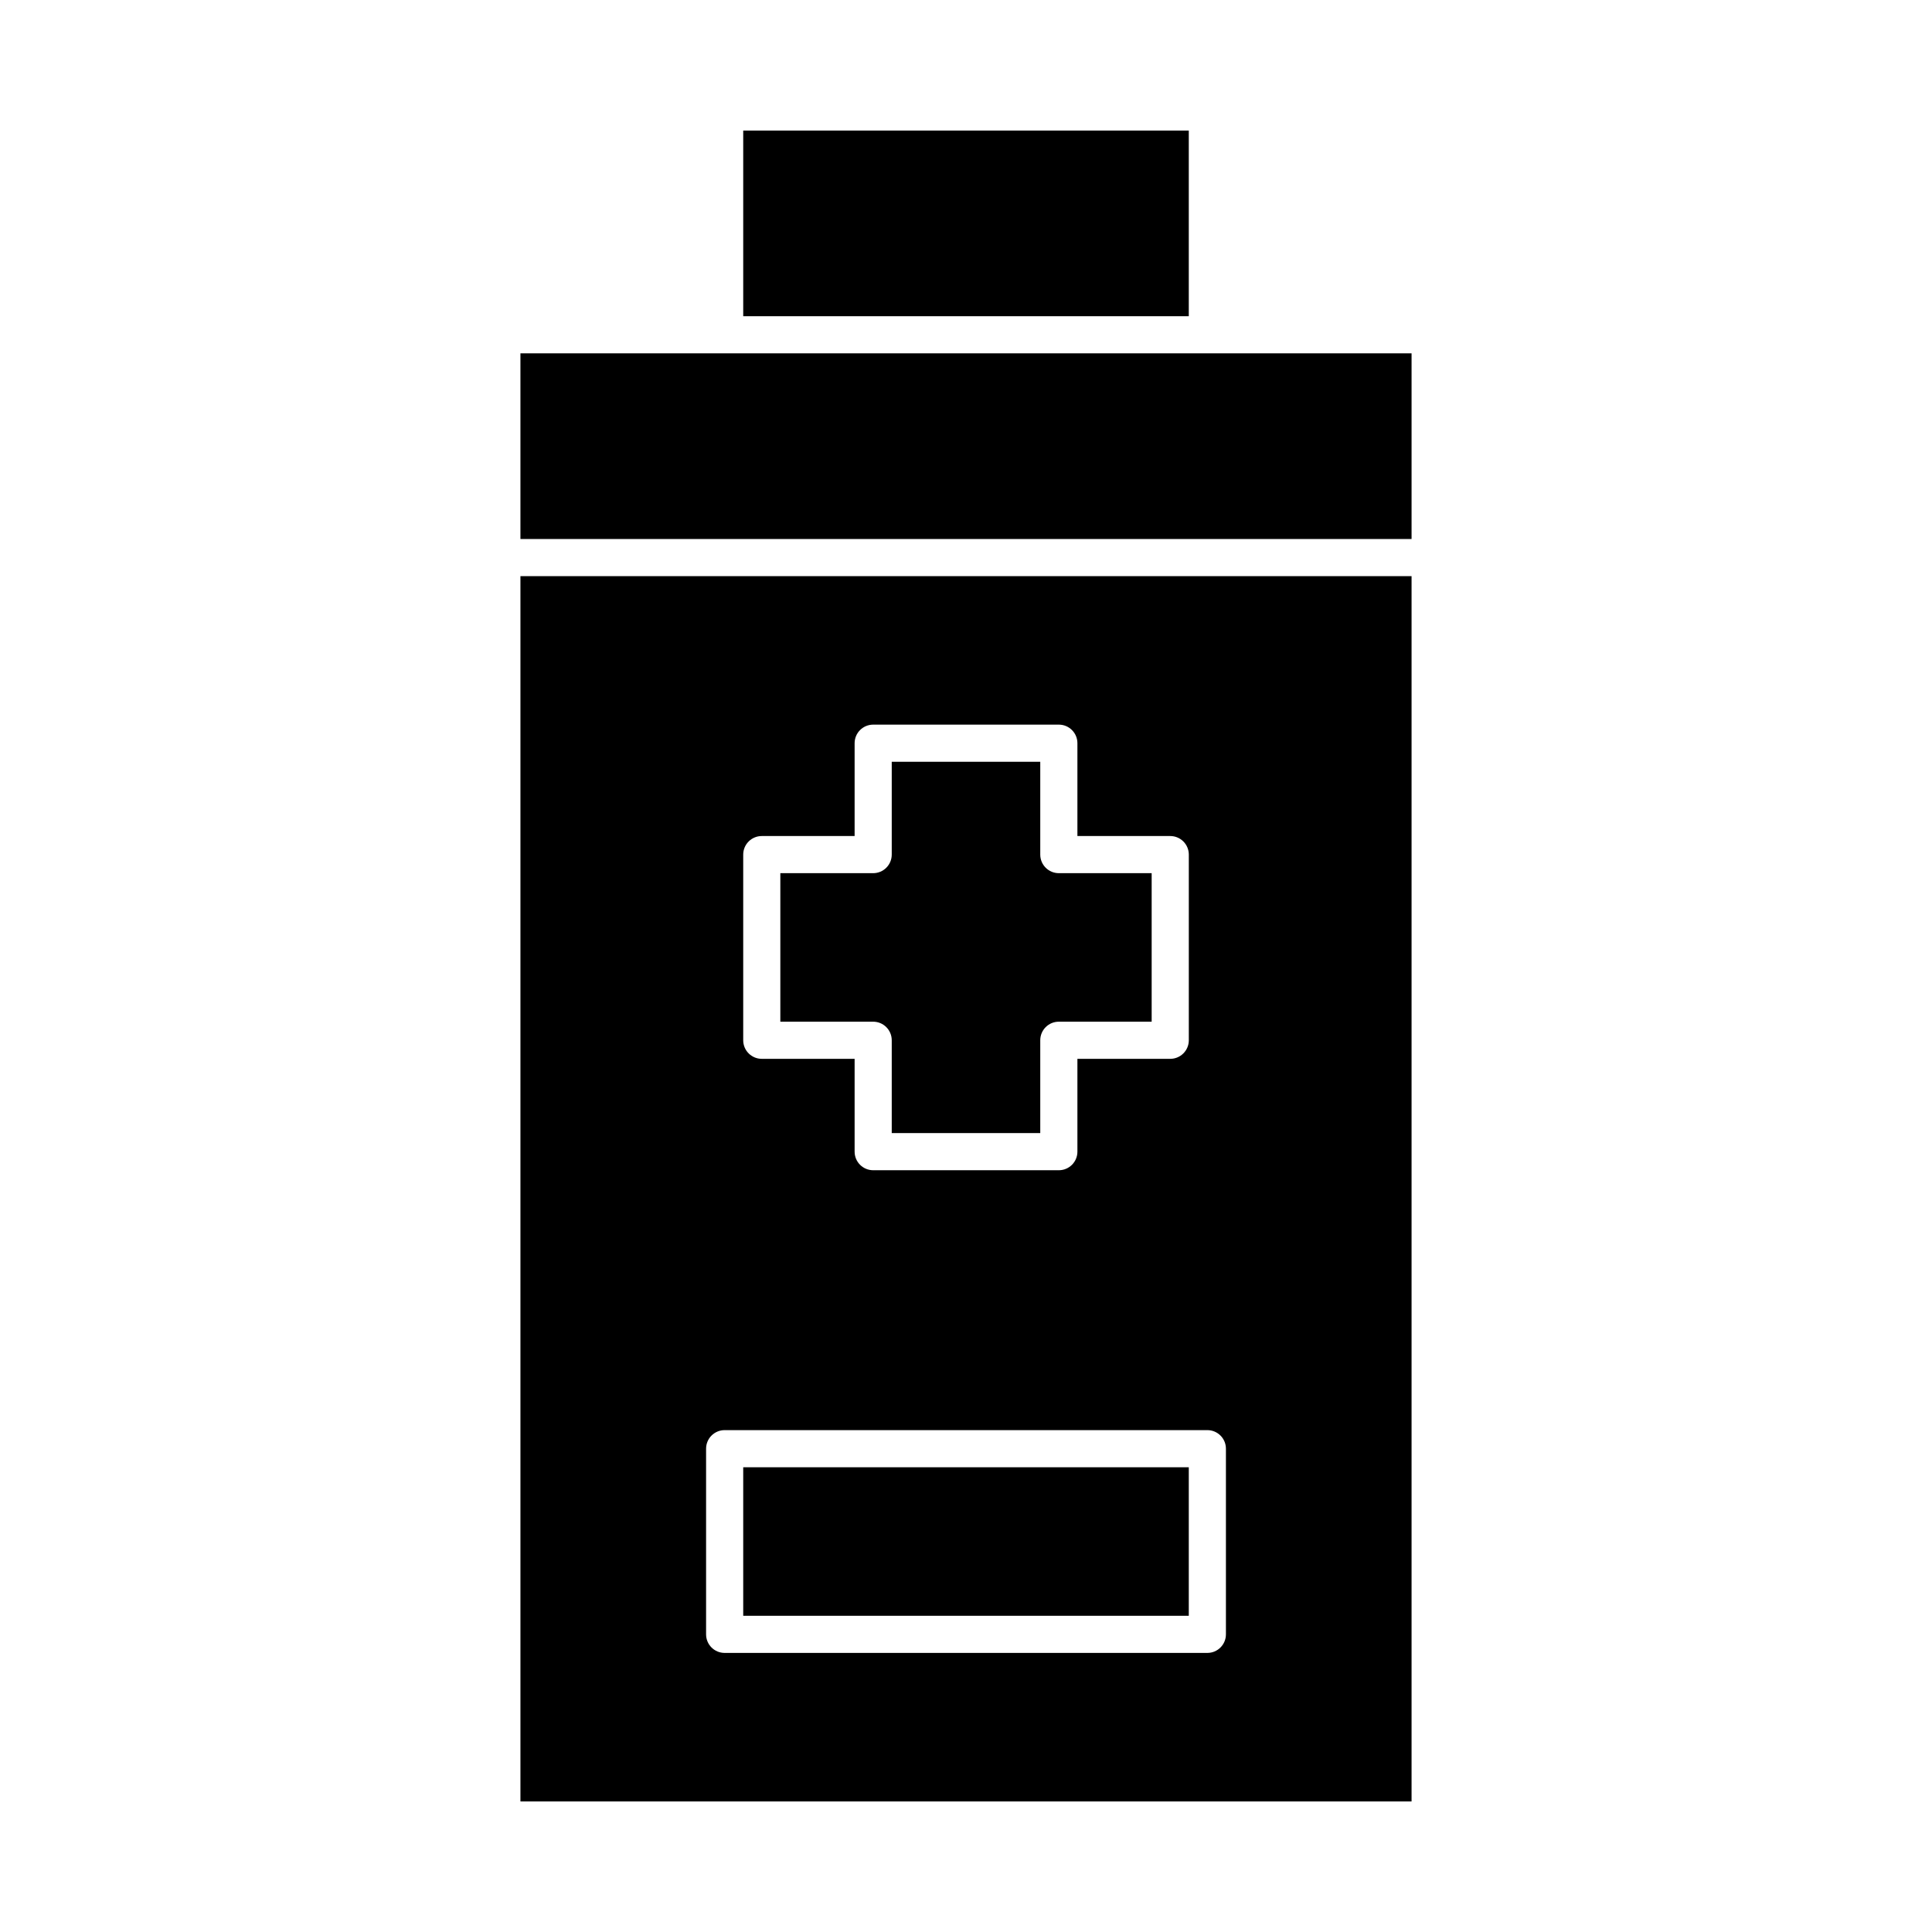
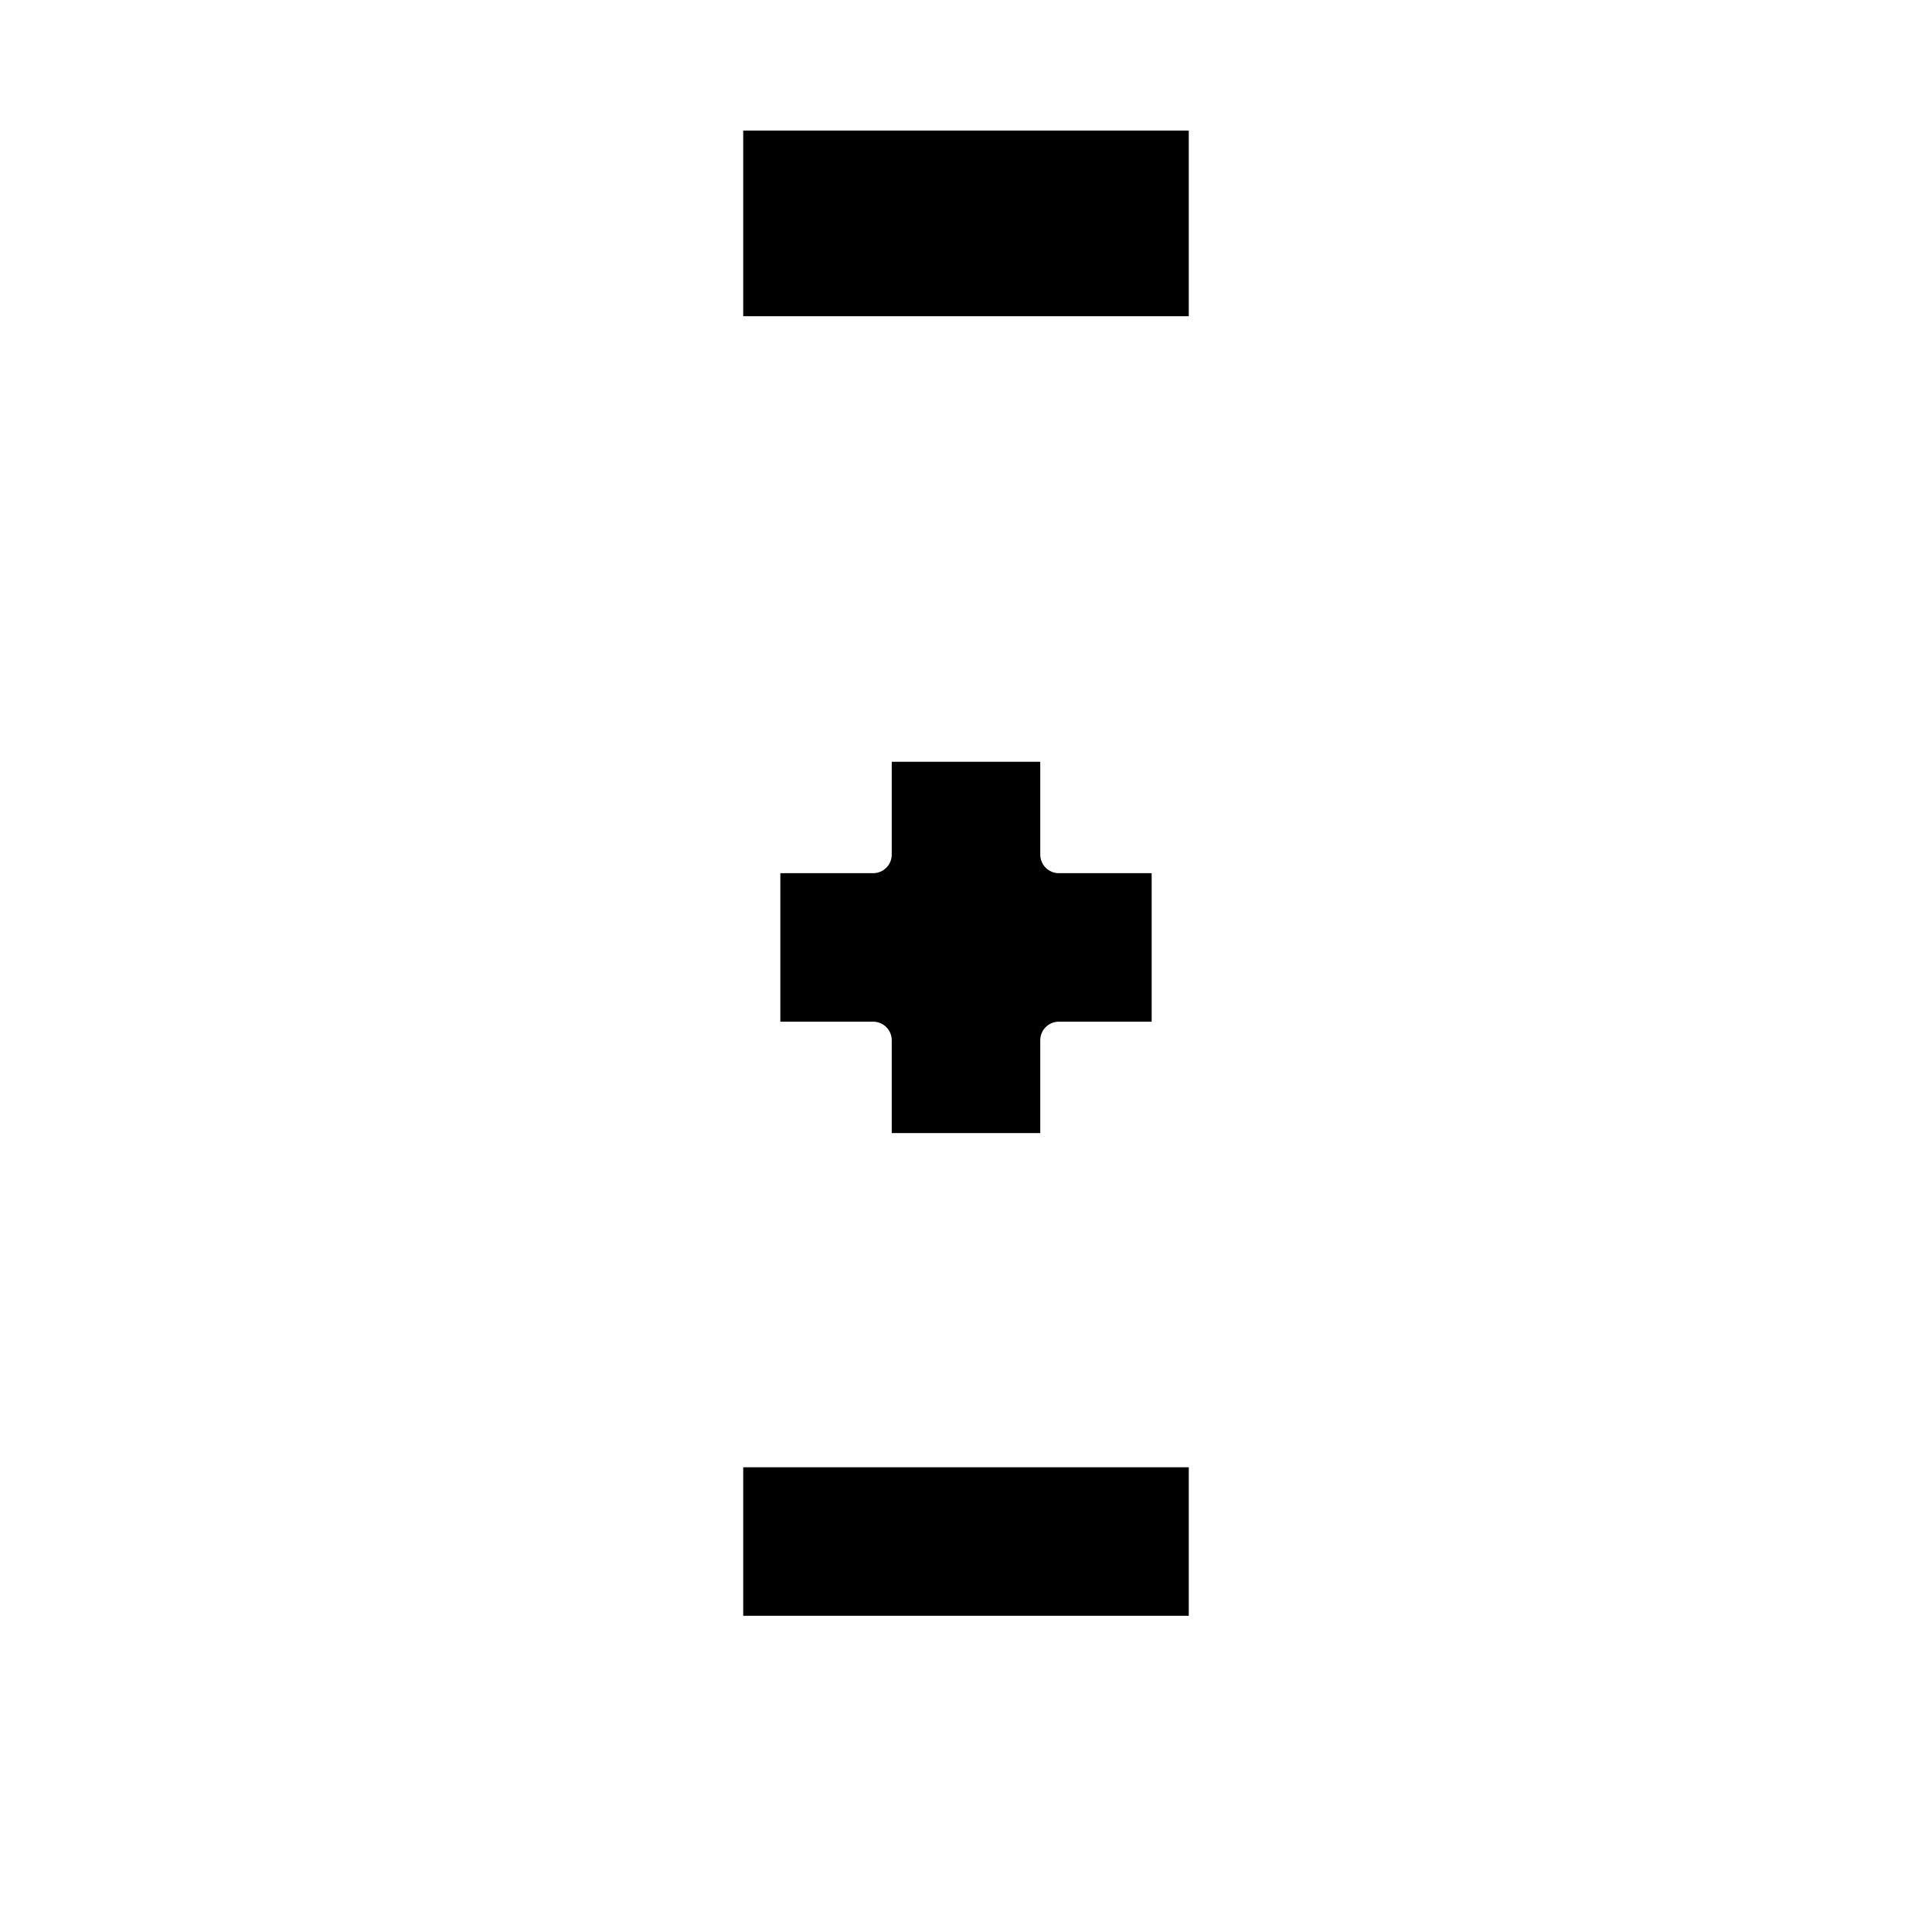
<svg xmlns="http://www.w3.org/2000/svg" fill="#000000" width="800px" height="800px" version="1.1" viewBox="144 144 512 512">
  <g>
    <path d="m340.96 532.84h118.08v39.359h-118.08z" />
    <path d="m380.32 419.68v24.602h39.359v-24.602c0-2.719 2.203-4.922 4.922-4.922h24.602v-39.359h-24.602c-2.719 0-4.922-2.203-4.922-4.922v-24.602h-39.359v24.602c0 2.719-2.203 4.922-4.922 4.922h-24.602v39.359h24.602c2.719 0 4.922 2.203 4.922 4.922z" />
    <path d="m340.96 178.6h118.08v49.199h-118.08z" />
-     <path d="m463.96 237.64h-182.04v49.203h236.16v-49.203z" />
-     <path d="m281.92 621.4h236.16v-324.72h-236.16zm59.039-250.92c0-2.719 2.203-4.922 4.922-4.922h24.602v-24.602c0-2.719 2.203-4.922 4.922-4.922h49.199c2.719 0 4.922 2.203 4.922 4.922v24.602h24.602c2.719 0 4.922 2.203 4.922 4.922v49.199c0 2.719-2.203 4.922-4.922 4.922h-24.602v24.602c0 2.719-2.203 4.922-4.922 4.922h-49.199c-2.719 0-4.922-2.203-4.922-4.922v-24.602h-24.602c-2.719 0-4.922-2.203-4.922-4.922zm-9.84 157.44c0-2.719 2.203-4.922 4.922-4.922h127.92c2.719 0 4.922 2.203 4.922 4.922v49.199c0 2.719-2.203 4.922-4.922 4.922h-127.92c-2.719 0-4.922-2.203-4.922-4.922z" />
  </g>
</svg>